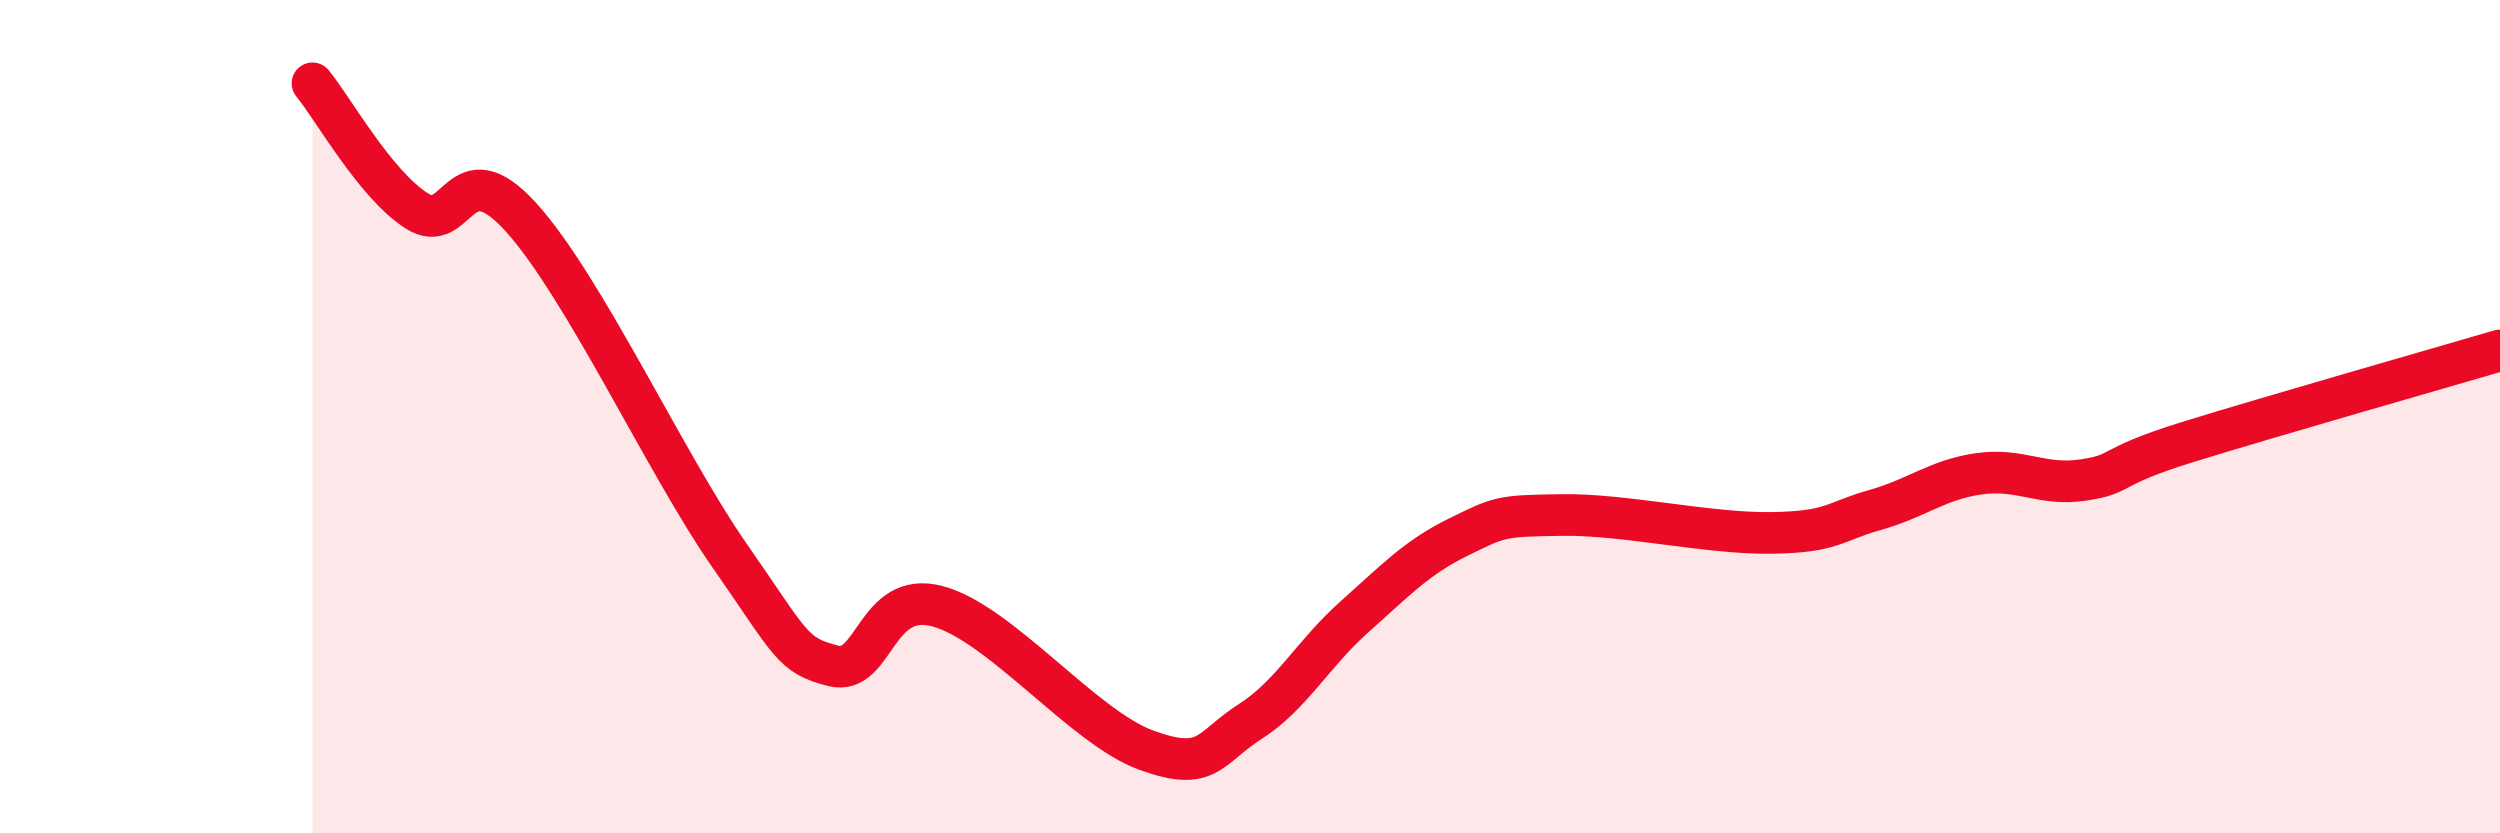
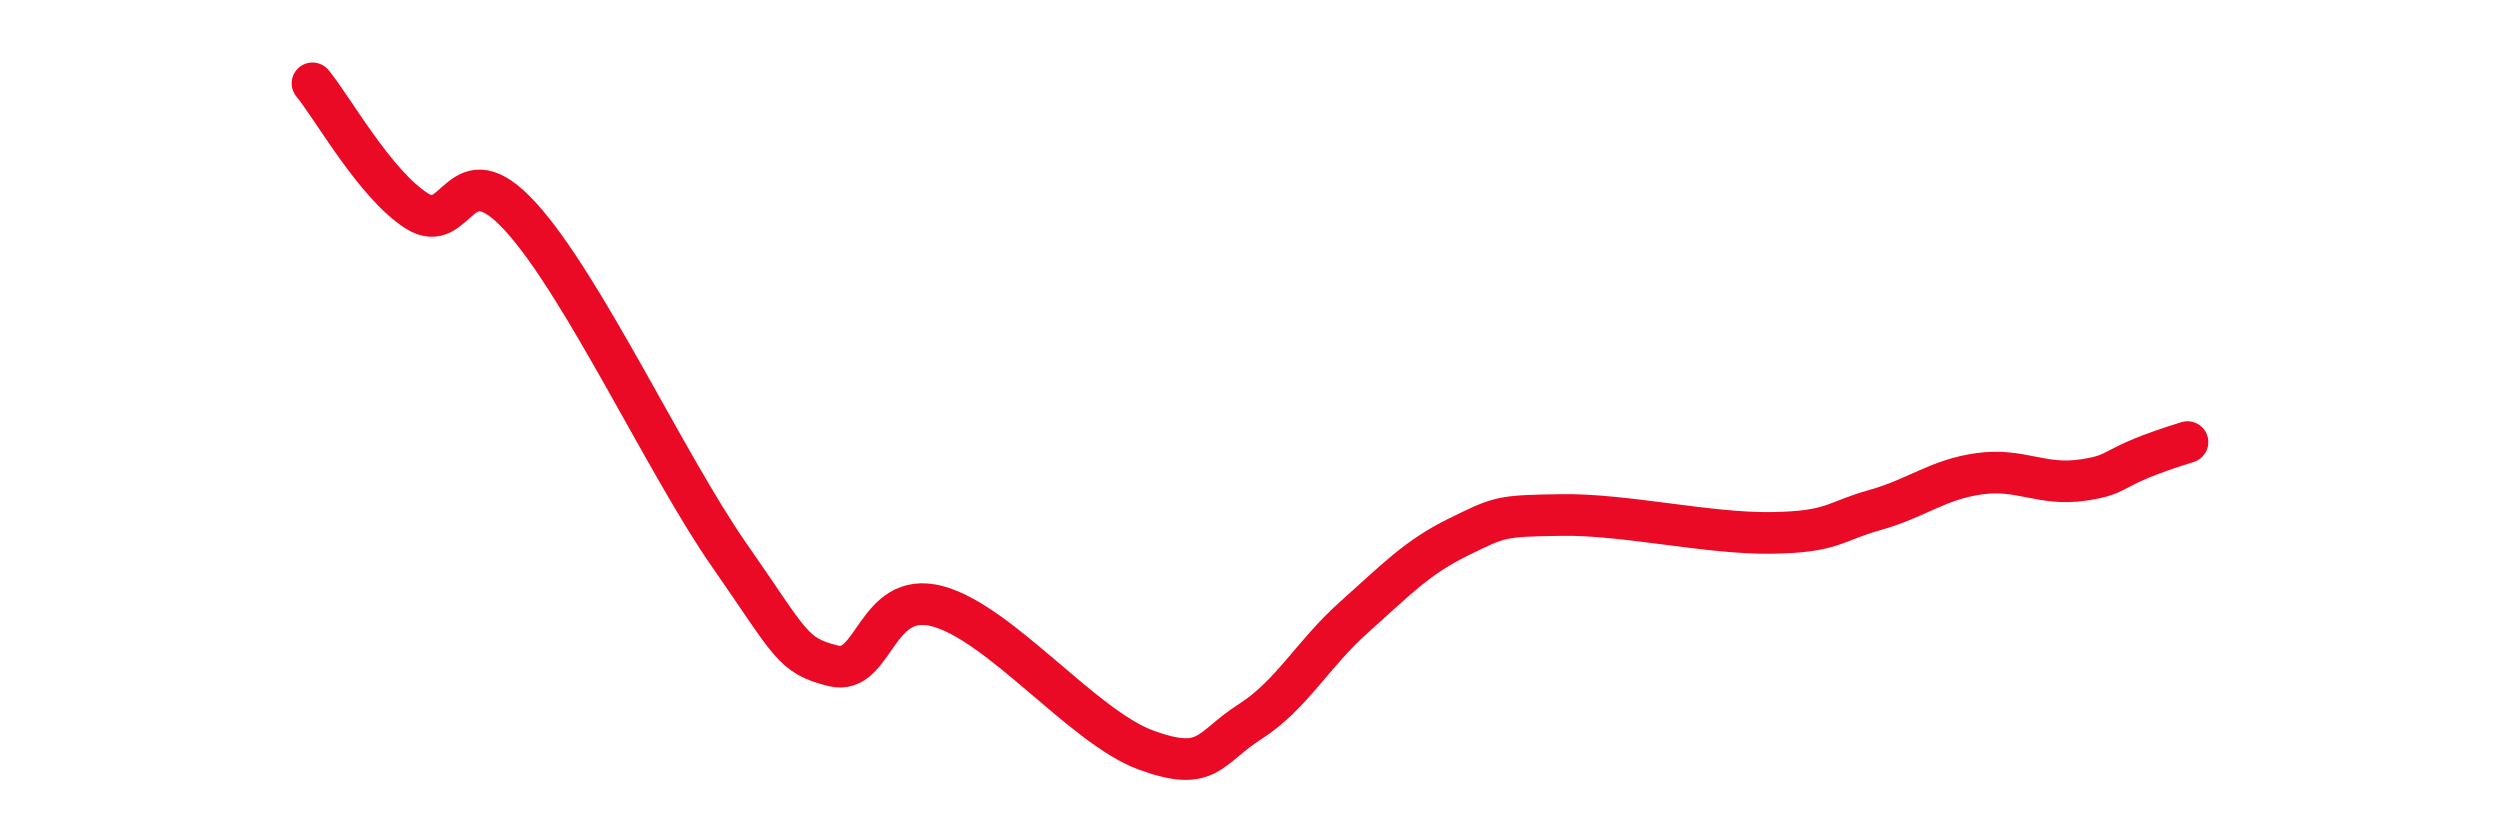
<svg xmlns="http://www.w3.org/2000/svg" width="60" height="20" viewBox="0 0 60 20">
-   <path d="M 7.5,2 C 8,2.61 9,4.42 10,5.06 C 11,5.7 11,3.56 12.5,5.21 C 14,6.86 16,11.17 17.5,13.32 C 19,15.47 19,15.73 20,15.98 C 21,16.23 21,14.15 22.5,14.55 C 24,14.95 26,17.45 27.5,18 C 29,18.55 29,17.96 30,17.32 C 31,16.68 31.5,15.7 32.5,14.81 C 33.5,13.92 34,13.38 35,12.89 C 36,12.4 36,12.38 37.5,12.36 C 39,12.34 41,12.81 42.5,12.79 C 44,12.77 44,12.52 45,12.24 C 46,11.96 46.5,11.51 47.5,11.37 C 48.5,11.23 49,11.67 50,11.52 C 51,11.37 50.5,11.23 52.5,10.61 C 54.5,9.99 58.5,8.85 60,8.41L60 20L7.5 20Z" fill="#EB0A25" opacity="0.1" stroke-linecap="round" stroke-linejoin="round" />
-   <path d="M 7.5,2 C 8,2.61 9,4.42 10,5.06 C 11,5.7 11,3.56 12.5,5.21 C 14,6.86 16,11.17 17.5,13.32 C 19,15.47 19,15.73 20,15.98 C 21,16.23 21,14.15 22.5,14.55 C 24,14.95 26,17.45 27.5,18 C 29,18.55 29,17.96 30,17.32 C 31,16.68 31.5,15.7 32.5,14.81 C 33.5,13.92 34,13.38 35,12.89 C 36,12.4 36,12.38 37.5,12.36 C 39,12.34 41,12.81 42.5,12.79 C 44,12.77 44,12.52 45,12.24 C 46,11.96 46.5,11.51 47.5,11.37 C 48.5,11.23 49,11.67 50,11.52 C 51,11.37 50.5,11.23 52.5,10.61 C 54.5,9.99 58.5,8.85 60,8.41" stroke="#EB0A25" stroke-width="1" fill="none" stroke-linecap="round" stroke-linejoin="round" />
+   <path d="M 7.5,2 C 8,2.61 9,4.42 10,5.06 C 11,5.7 11,3.56 12.5,5.21 C 14,6.86 16,11.17 17.5,13.32 C 19,15.47 19,15.73 20,15.98 C 21,16.23 21,14.15 22.5,14.55 C 24,14.95 26,17.45 27.5,18 C 29,18.55 29,17.96 30,17.32 C 31,16.68 31.5,15.7 32.5,14.81 C 33.5,13.92 34,13.38 35,12.89 C 36,12.4 36,12.38 37.5,12.36 C 39,12.34 41,12.81 42.5,12.79 C 44,12.77 44,12.52 45,12.24 C 46,11.96 46.5,11.51 47.5,11.37 C 48.5,11.23 49,11.67 50,11.52 C 51,11.37 50.5,11.23 52.5,10.61 " stroke="#EB0A25" stroke-width="1" fill="none" stroke-linecap="round" stroke-linejoin="round" />
</svg>